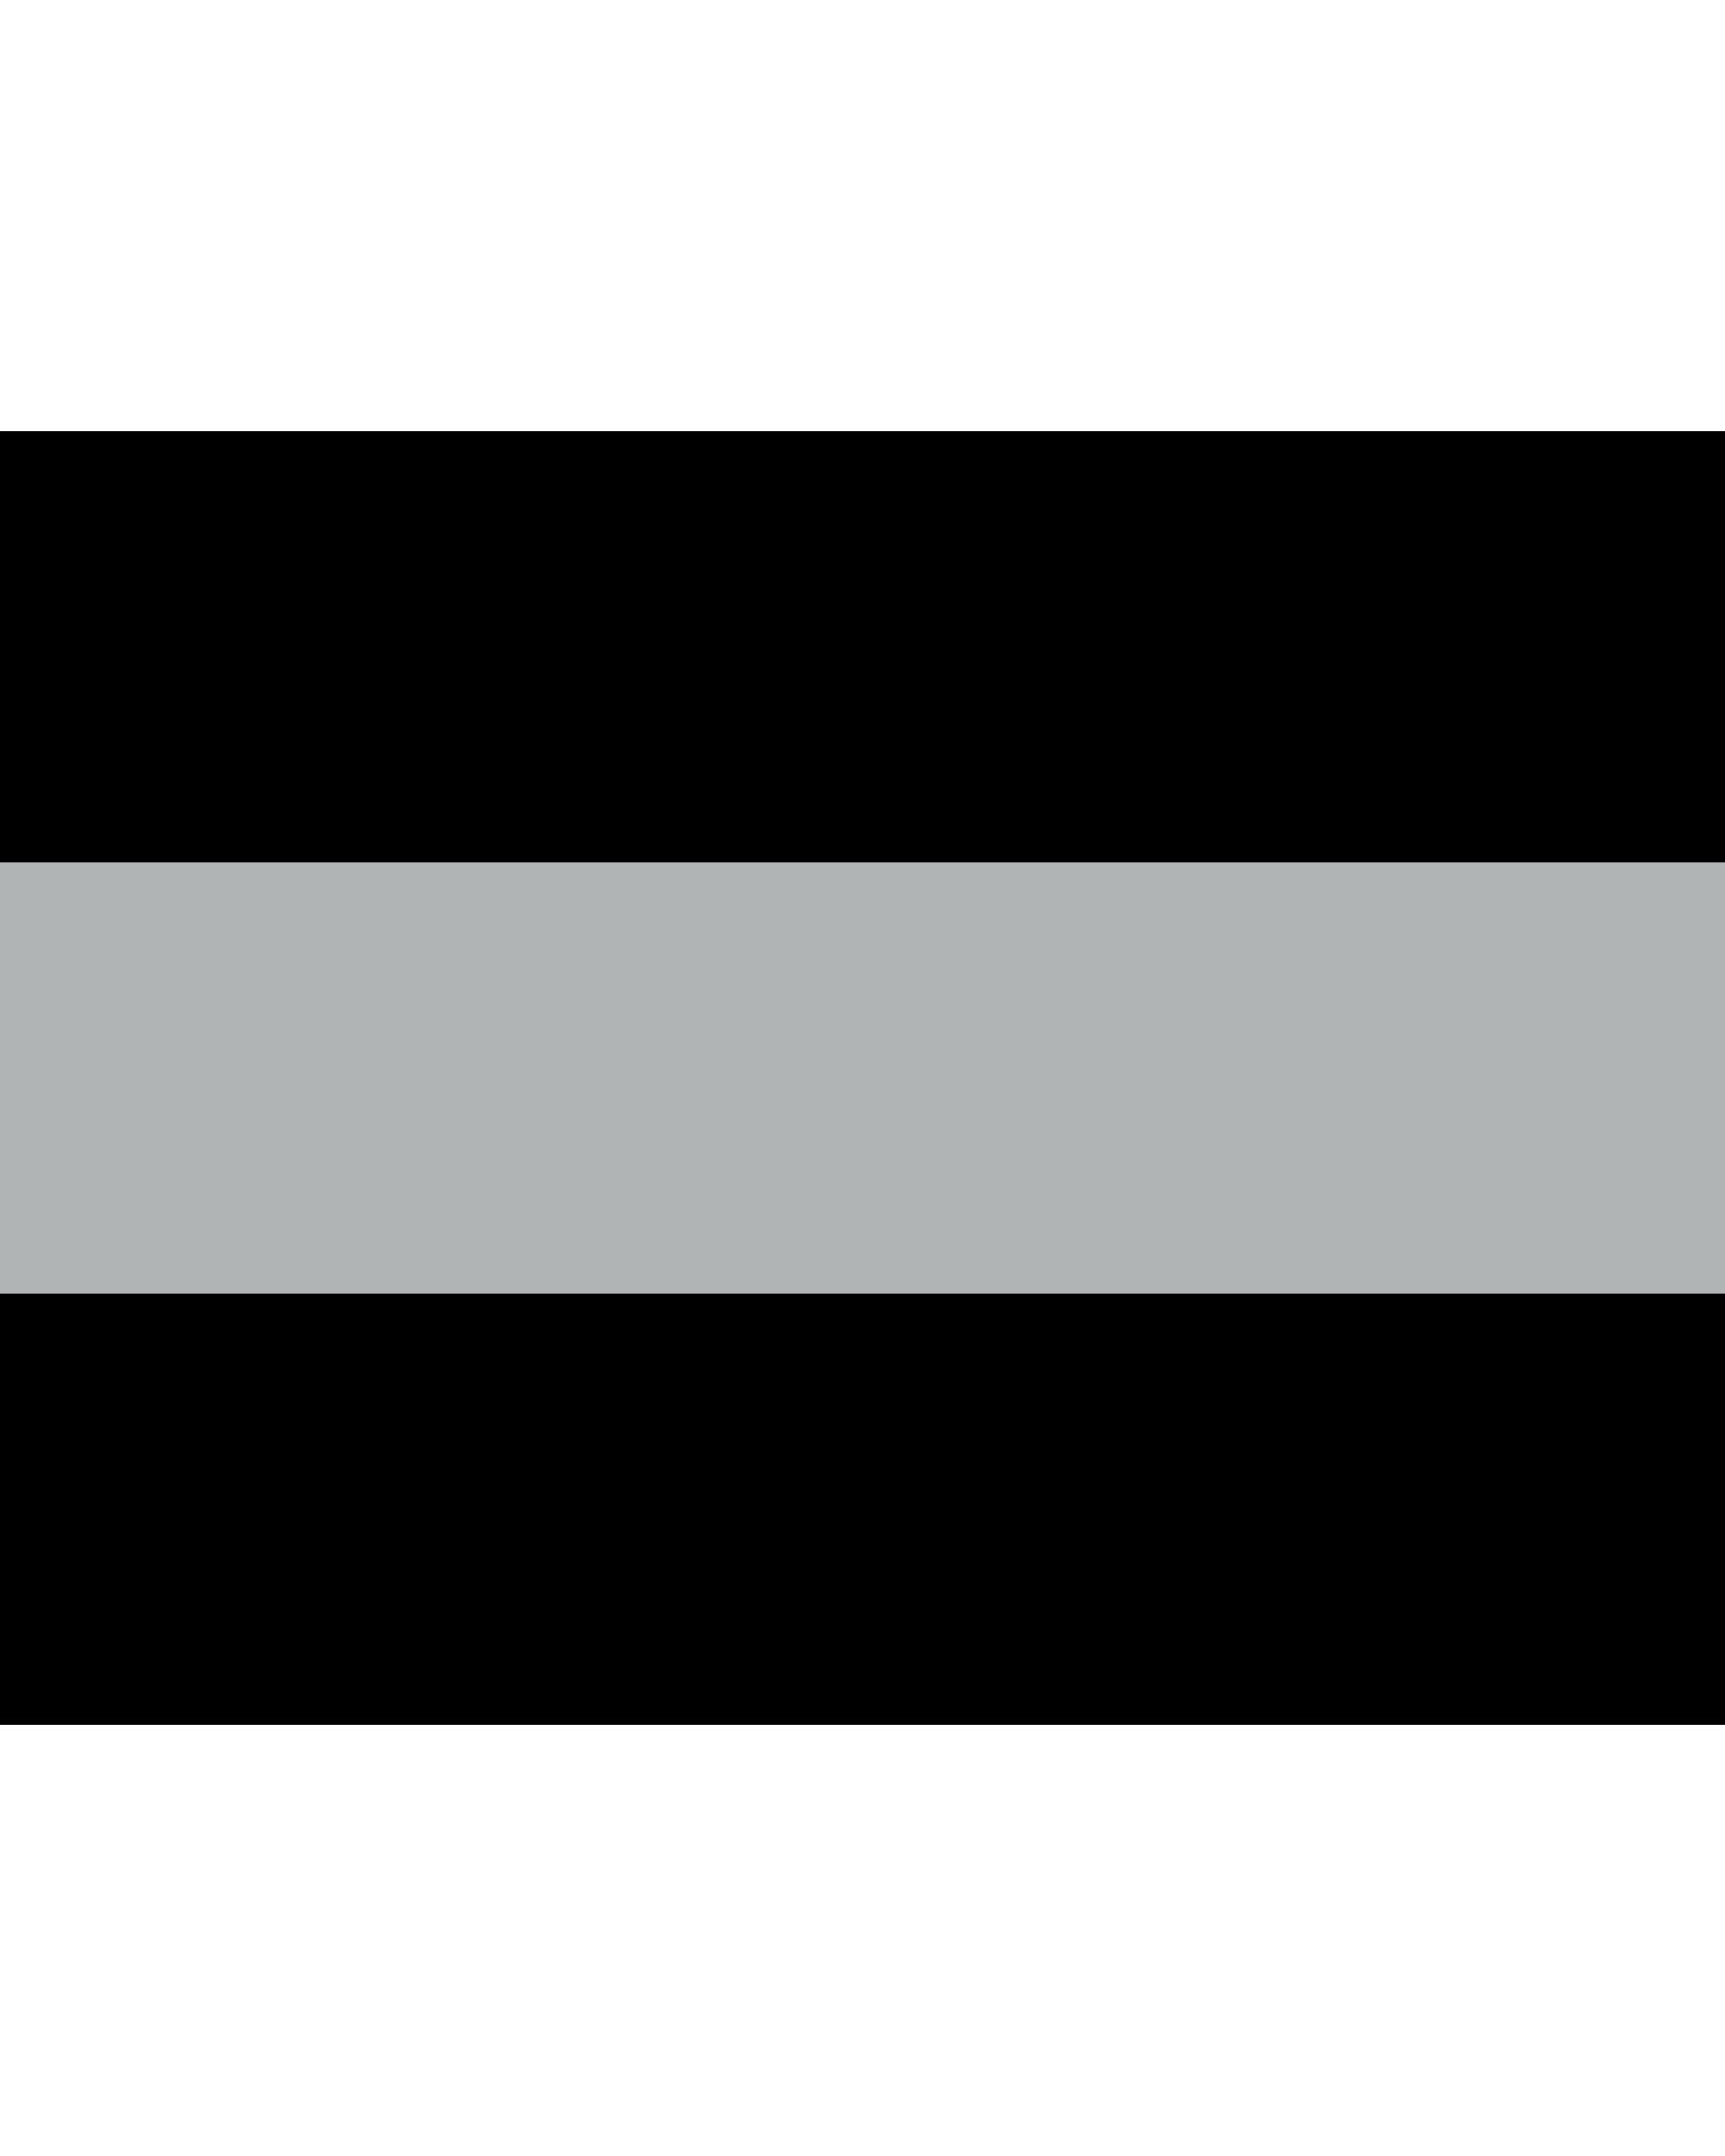
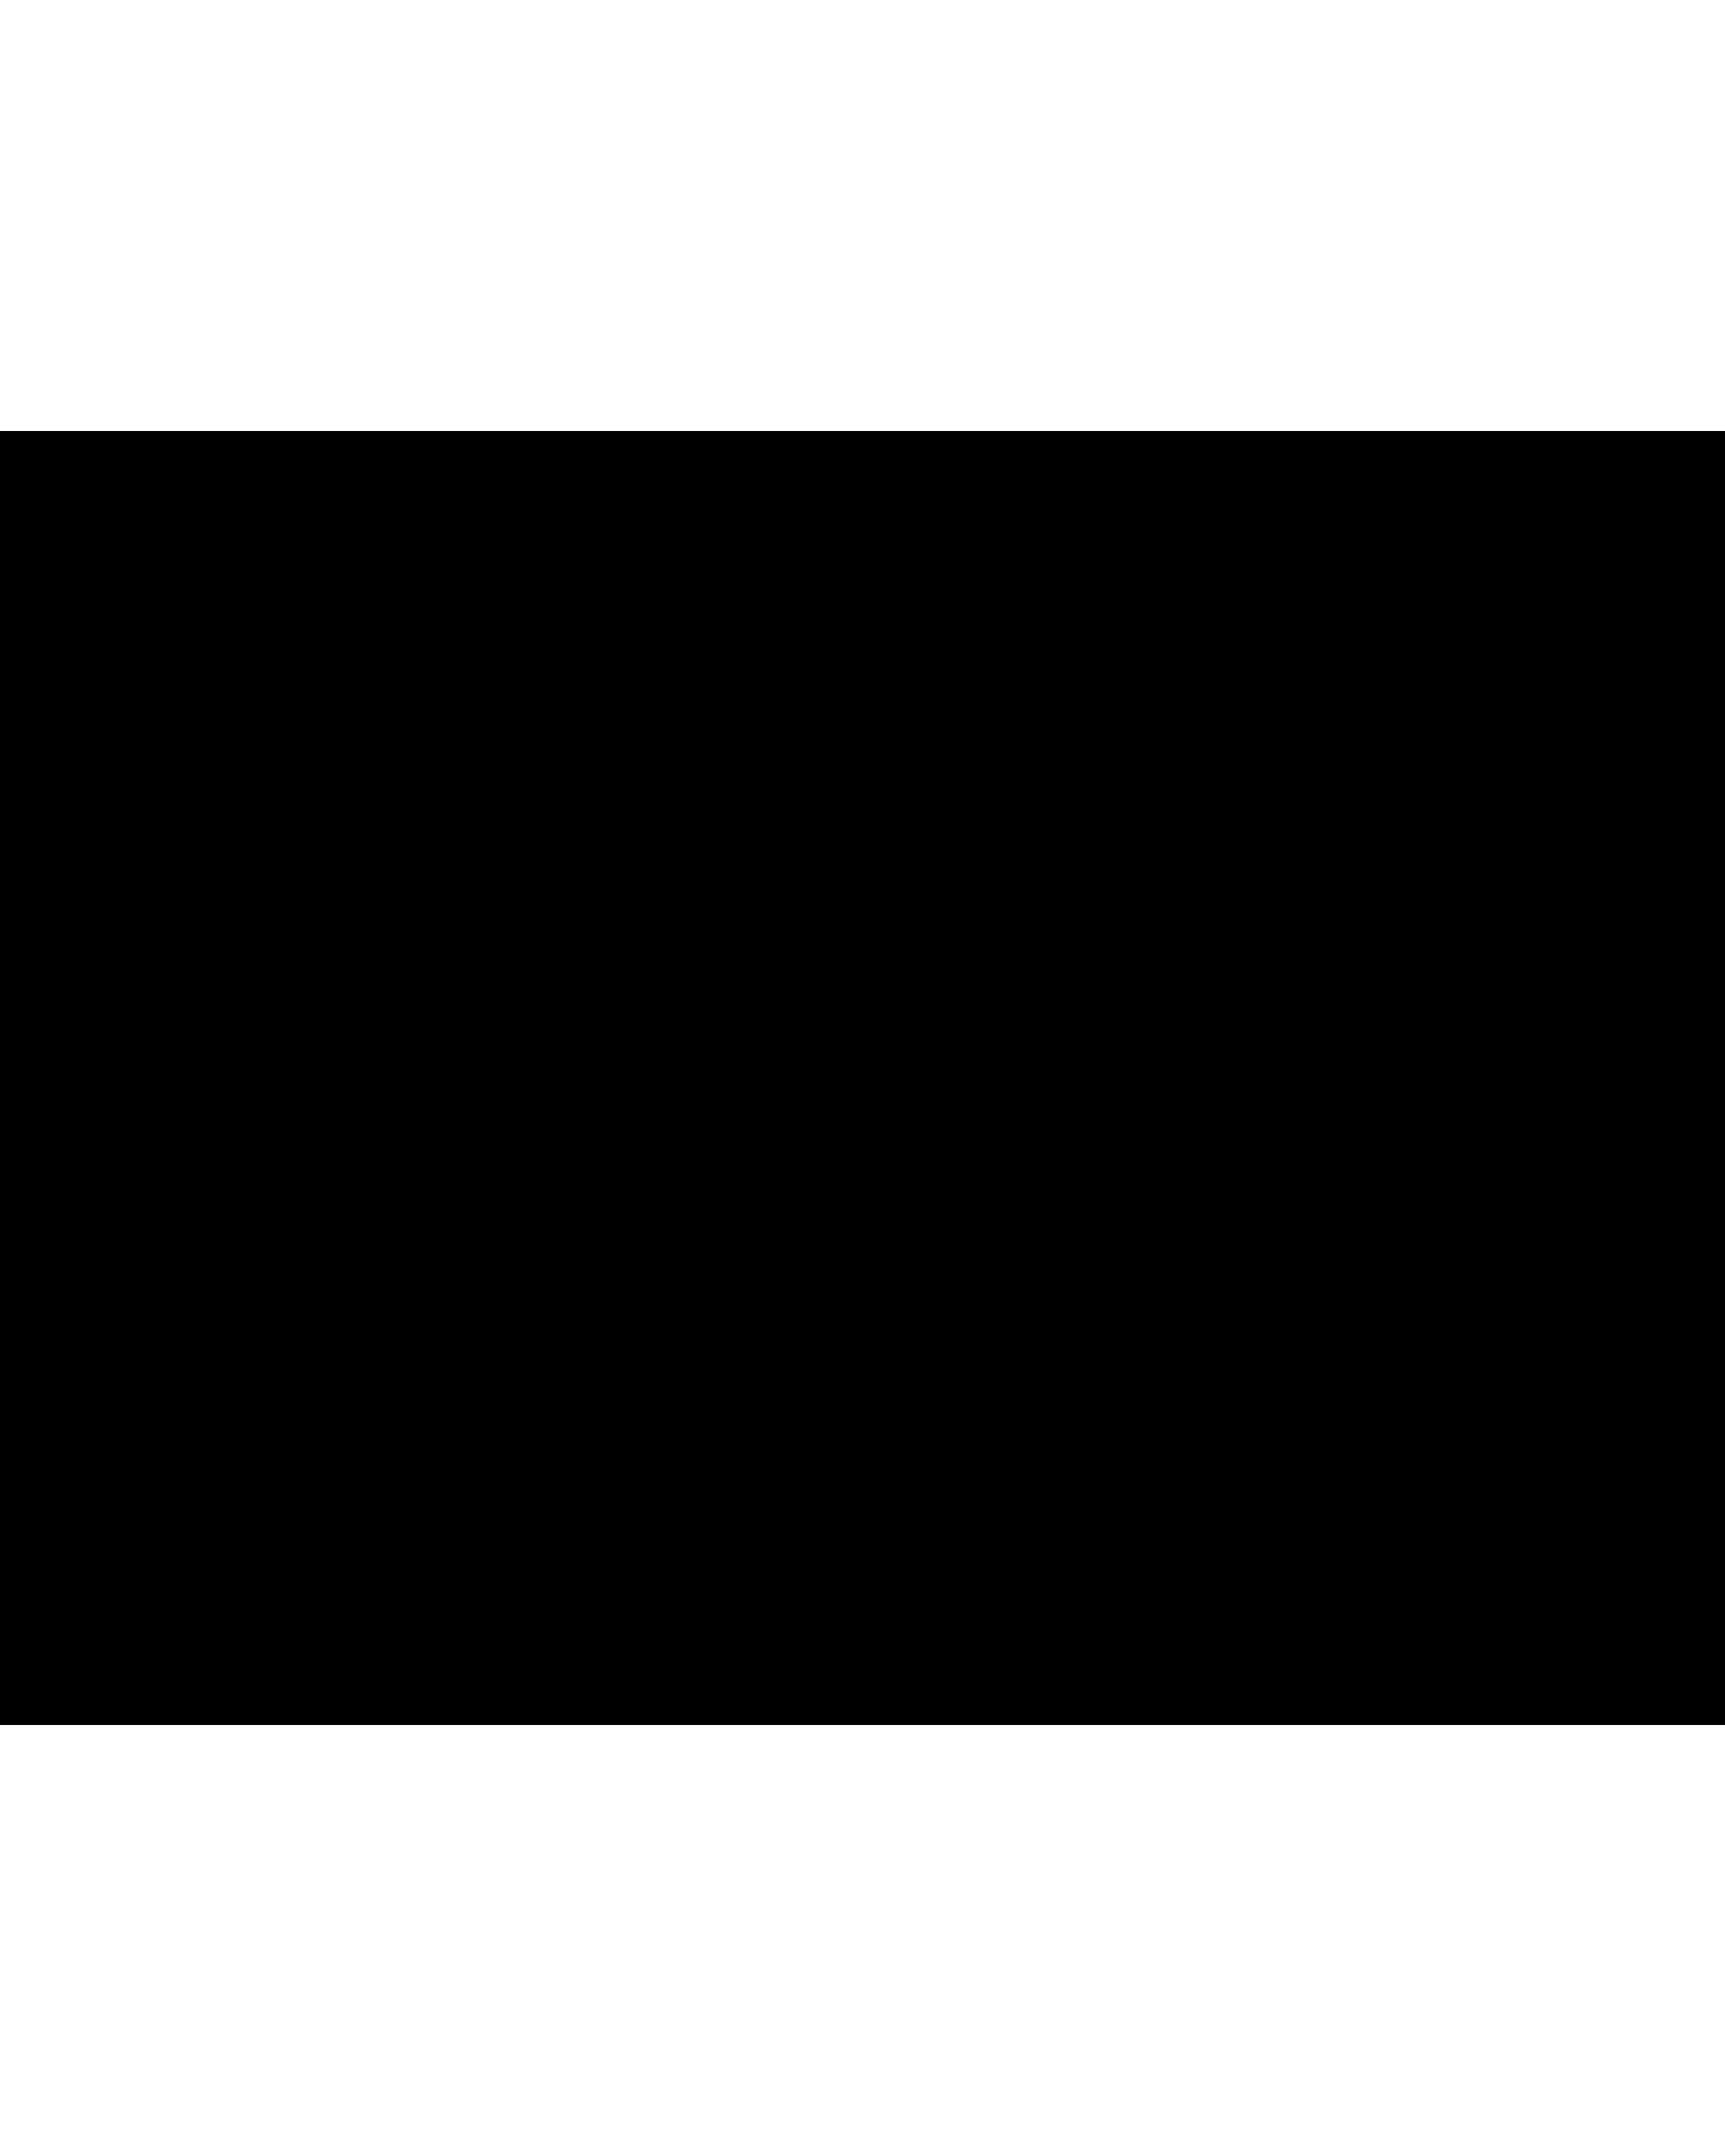
<svg xmlns="http://www.w3.org/2000/svg" width="40" height="50" version="1.1" viewBox="0 0 40 50">
  <rect y="10" width="40" height="30" fill="#000" />
-   <rect y="20" width="40" height="10" fill="#B0B4B4" />
</svg>